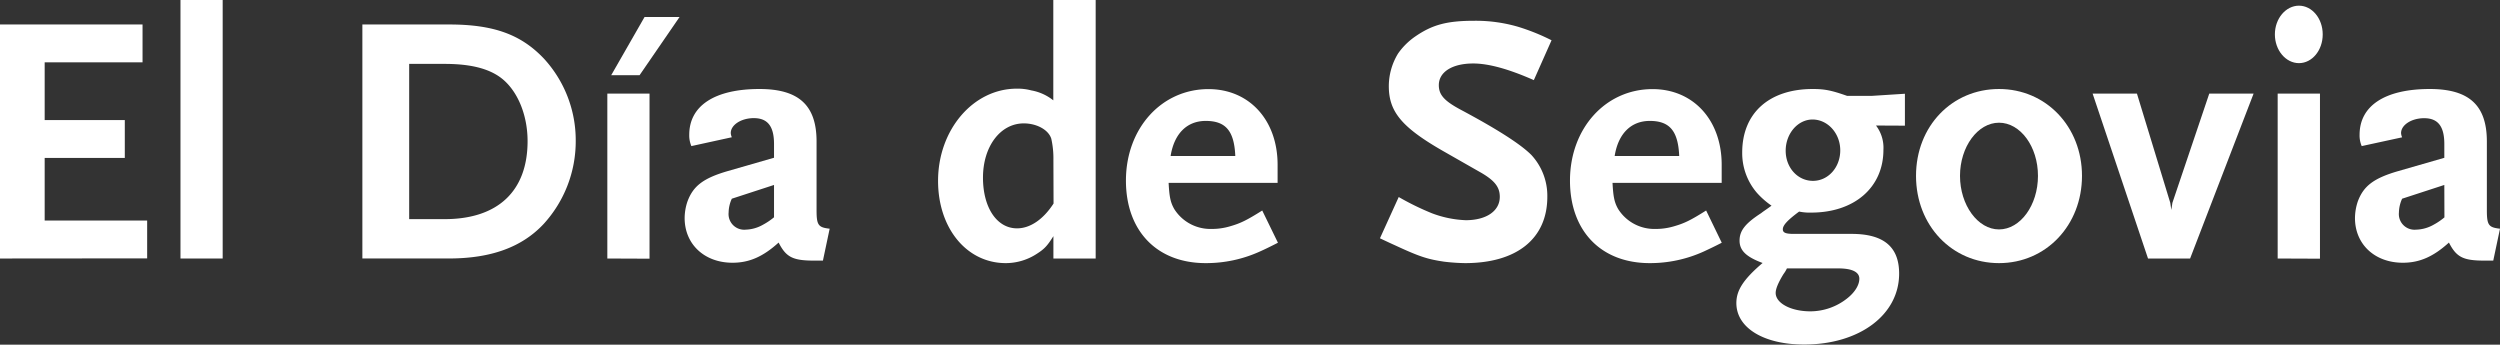
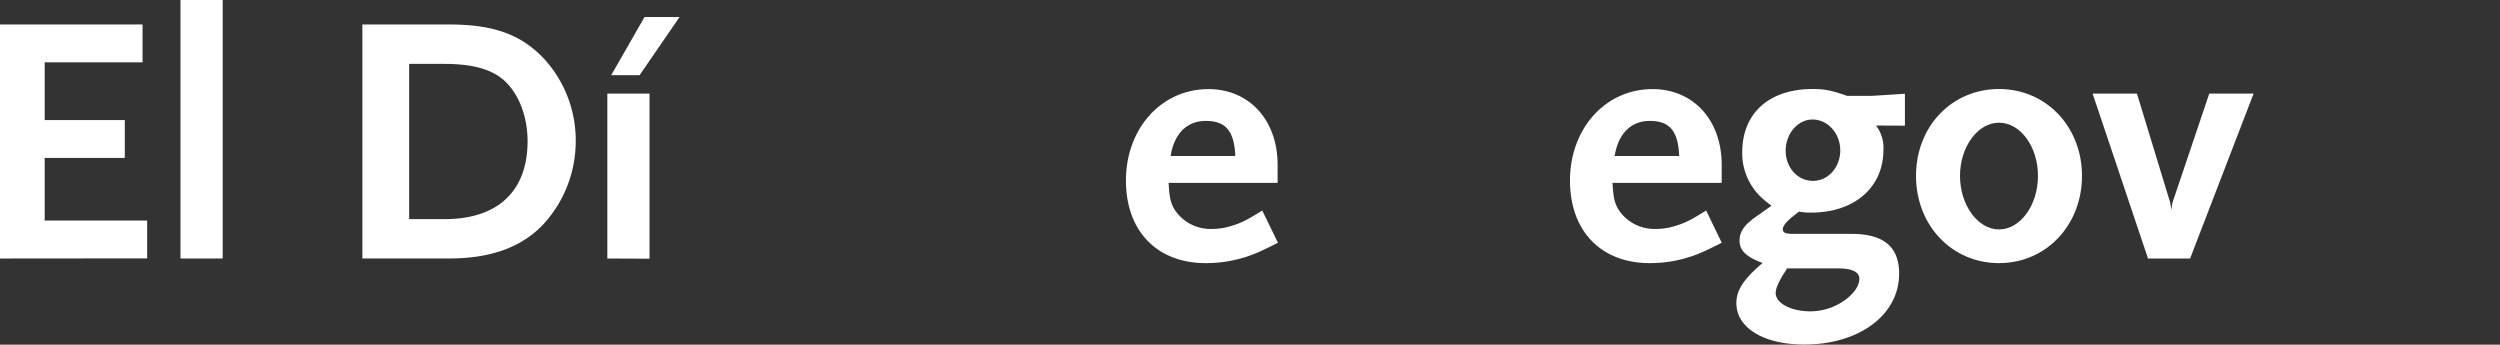
<svg xmlns="http://www.w3.org/2000/svg" id="DIARIOS" viewBox="0 0 726.95 100.22">
  <rect x="0" y="0" width="726.95" height="100.22" fill="#333333" stroke="none" />
  <defs>
    <style>.cls-1{isolation:isolate;}.cls-2{fill:#fff;}</style>
  </defs>
  <title>DSEG</title>
  <g class="cls-1">
    <path class="cls-2" d="M8.4,89.59V21.54H49.85v11H21.39v16.8h23.3v11H21.39V78.55h29.8v11Z" transform="translate(-8.4 -14.42)" />
    <path class="cls-2" d="M60.88,89.59V14.42H73.15V89.59Z" transform="translate(-8.4 -14.42)" />
    <path class="cls-2" d="M166.45,79.58c-6.29,6.71-15.26,10-27.53,10H113.77V21.54H139c12.89,0,20.93,2.88,27.63,10a35.06,35.06,0,0,1,9.18,23.81A35.6,35.6,0,0,1,166.45,79.58ZM154,37c-3.61-2.68-8.87-4-16.29-4H127.38V78.14h10.31c15.46,0,24.12-8.14,24.12-22.68C161.81,47.73,158.82,40.61,154,37Z" transform="translate(-8.4 -14.42)" />
    <path class="cls-2" d="M185,89.59V41.64h12.27v48Zm9.38-53.31h-8.25l9.69-16.91H206Z" transform="translate(-8.4 -14.42)" />
-     <path class="cls-2" d="M247.69,90.2h-2.57c-6.19,0-8.15-1-10.31-5.25-4.54,4.12-8.56,5.87-13.41,5.87-8.14,0-13.92-5.36-13.92-13a15.23,15.23,0,0,1,.83-4.84c1.65-4.44,4.54-6.71,11.55-8.77l13.61-3.92v-4c0-5.15-1.86-7.52-5.88-7.52-3.71,0-6.7,2-6.7,4.33a3.42,3.42,0,0,0,.31,1.23L209.44,56.9a7.86,7.86,0,0,1-.62-3.3c0-8.45,7.43-13.3,20.42-13.3,11.44,0,16.6,4.74,16.6,15.26v20c0,4.33.51,5,3.81,5.36Zm-14.22-22-12.27,4a9.88,9.88,0,0,0-.93,4,4.55,4.55,0,0,0,4.95,5,10.77,10.77,0,0,0,5.05-1.44,19,19,0,0,0,3.2-2.16Z" transform="translate(-8.4 -14.42)" />
-     <path class="cls-2" d="M314.71,89.59v-6.5c-1.75,2.78-2.58,3.71-4.85,5.15a16.52,16.52,0,0,1-9,2.69c-11.34,0-19.69-10.11-19.69-23.92,0-14.85,10.21-26.81,22.89-26.81a15.42,15.42,0,0,1,4.23.51,14.21,14.21,0,0,1,6.39,2.89V14.42H327V89.59Zm0-28.67a26.24,26.24,0,0,0-.62-6.18c-.82-2.58-4.23-4.44-8-4.44-6.81,0-11.86,6.7-11.86,15.78,0,8.66,4,14.74,9.9,14.74,3.81,0,7.63-2.58,10.62-7.22Z" transform="translate(-8.4 -14.42)" />
    <path class="cls-2" d="M374.82,87.52A37.78,37.78,0,0,1,359,90.93c-14.23,0-23.2-9.39-23.2-24,0-15.15,10.31-26.6,24-26.6,11.85,0,20.1,9,20.1,22v5.26H348.21c.21,4,.52,5.67,1.65,7.63a12.4,12.4,0,0,0,10.73,5.77,18.4,18.4,0,0,0,5.67-.82c2.88-.83,4.74-1.75,9.17-4.54L380,85C377.7,86.18,376,87,374.82,87.52ZM359,49.58c-5.46,0-9.18,3.71-10.21,10.21H367.6C367.29,52.47,364.81,49.58,359,49.58Z" transform="translate(-8.4 -14.42)" />
-     <path class="cls-2" d="M454.41,37.72c-7.22-3.19-13.1-4.84-17.63-4.84-6.09,0-10,2.47-10,6.29,0,2.88,1.65,4.64,6.49,7.22,10.41,5.56,17.22,9.89,20.42,13.09a17.46,17.46,0,0,1,4.64,12.17c0,12.16-8.87,19.28-23.92,19.28a57.26,57.26,0,0,1-6.09-.42c-4.84-.72-7.11-1.44-14.23-4.74-.92-.41-2.47-1.13-4.43-2.06l5.46-12a77.12,77.12,0,0,0,9.7,4.74,31,31,0,0,0,9.79,2c6,0,9.9-2.68,9.9-6.8,0-2.89-1.55-4.85-6-7.33l-10.52-6C416,51.44,412.24,46.9,412.24,39.48A18.2,18.2,0,0,1,414.92,30a19.64,19.64,0,0,1,5.05-5c4.95-3.4,9.18-4.54,17.12-4.54a43.94,43.94,0,0,1,12.78,1.76,61.27,61.27,0,0,1,9.69,3.91Z" transform="translate(-8.4 -14.42)" />
    <path class="cls-2" d="M503.89,87.52a37.7,37.7,0,0,1-15.77,3.41c-14.23,0-23.2-9.39-23.2-24,0-15.15,10.31-26.6,24-26.6,11.86,0,20.11,9,20.11,22v5.26H477.29c.21,4,.52,5.67,1.65,7.63a12.4,12.4,0,0,0,10.73,5.77,18.4,18.4,0,0,0,5.67-.82c2.88-.83,4.74-1.75,9.17-4.54L509.05,85C506.78,86.18,505,87,503.89,87.52ZM488.12,49.58c-5.46,0-9.18,3.71-10.21,10.21h18.77C496.37,52.47,493.89,49.58,488.12,49.58Z" transform="translate(-8.4 -14.42)" />
    <path class="cls-2" d="M553.9,50.92A10.64,10.64,0,0,1,556.06,58c0,10.92-8.45,18.24-21,18.24a15.15,15.15,0,0,1-3.51-.3c-3.19,2.37-4.74,3.91-4.74,5.15,0,1,.83,1.34,3.2,1.34h16.8c9.39,0,13.82,3.82,13.82,11.55,0,12-11.55,20.62-27.63,20.62-11.76,0-19.7-4.85-19.7-12.06,0-3.72,2.07-6.91,7.63-11.65-4.74-1.76-6.7-3.61-6.7-6.5s1.65-5,6.29-8c.62-.52,1.65-1.14,3-2.17a23.69,23.69,0,0,1-4.23-3.71A17.7,17.7,0,0,1,515,58.76c0-11.45,7.83-18.46,20.51-18.46,3.51,0,5.47.41,10,2h7.11l9.69-.62v9.28ZM543,92.47H528a9.33,9.33,0,0,1-1,1.65c-1.45,2.37-2.27,4.23-2.27,5.47,0,3,4.43,5.36,10.1,5.36a17.27,17.27,0,0,0,10.62-3.71c2.27-1.76,3.61-3.92,3.61-5.78S547.09,92.47,543,92.47Zm-7.53-43.3c-4.33,0-7.83,4.12-7.83,9.07s3.5,8.77,7.93,8.77,7.94-3.92,7.94-8.87S539.87,49.17,535.44,49.17Z" transform="translate(-8.4 -14.42)" />
    <path class="cls-2" d="M589.67,90.93C576,90.93,565.54,80,565.54,65.56S576,40.3,589.67,40.3,613.8,51.23,613.8,65.56,603.38,90.93,589.67,90.93Zm0-40.83c-6.19,0-11.34,7-11.34,15.46s5.15,15.57,11.34,15.57S601,74.12,601,65.56,595.86,50.1,589.67,50.1Z" transform="translate(-8.4 -14.42)" />
    <path class="cls-2" d="M645.24,89.59H633L616.89,41.64h12.89l9.69,31.76.31,2.06.31-2.06,10.72-31.76H663.7Z" transform="translate(-8.4 -14.42)" />
-     <path class="cls-2" d="M676.89,32.78c-3.81,0-7-3.72-7-8.36s3.2-8.35,7-8.35,6.91,3.71,6.91,8.35S680.71,32.78,676.89,32.78ZM670.7,89.59V41.64H683v48Z" transform="translate(-8.4 -14.42)" />
-     <path class="cls-2" d="M733.39,90.2h-2.58c-6.18,0-8.14-1-10.31-5.25-4.53,4.12-8.56,5.87-13.4,5.87-8.15,0-13.92-5.36-13.92-13A15.51,15.51,0,0,1,694,73c1.65-4.44,4.54-6.71,11.55-8.77l13.61-3.92v-4c0-5.15-1.85-7.52-5.87-7.52-3.72,0-6.71,2-6.71,4.33a3.65,3.65,0,0,0,.31,1.23L695.14,56.9a7.71,7.71,0,0,1-.62-3.3c0-8.45,7.42-13.3,20.41-13.3,11.45,0,16.6,4.74,16.6,15.26v20c0,4.33.52,5,3.82,5.36Zm-14.23-22-12.27,4a10.05,10.05,0,0,0-.93,4,4.55,4.55,0,0,0,4.95,5A10.78,10.78,0,0,0,716,79.79a18.69,18.69,0,0,0,3.19-2.16Z" transform="translate(-8.4 -14.42)" />
  </g>
</svg>